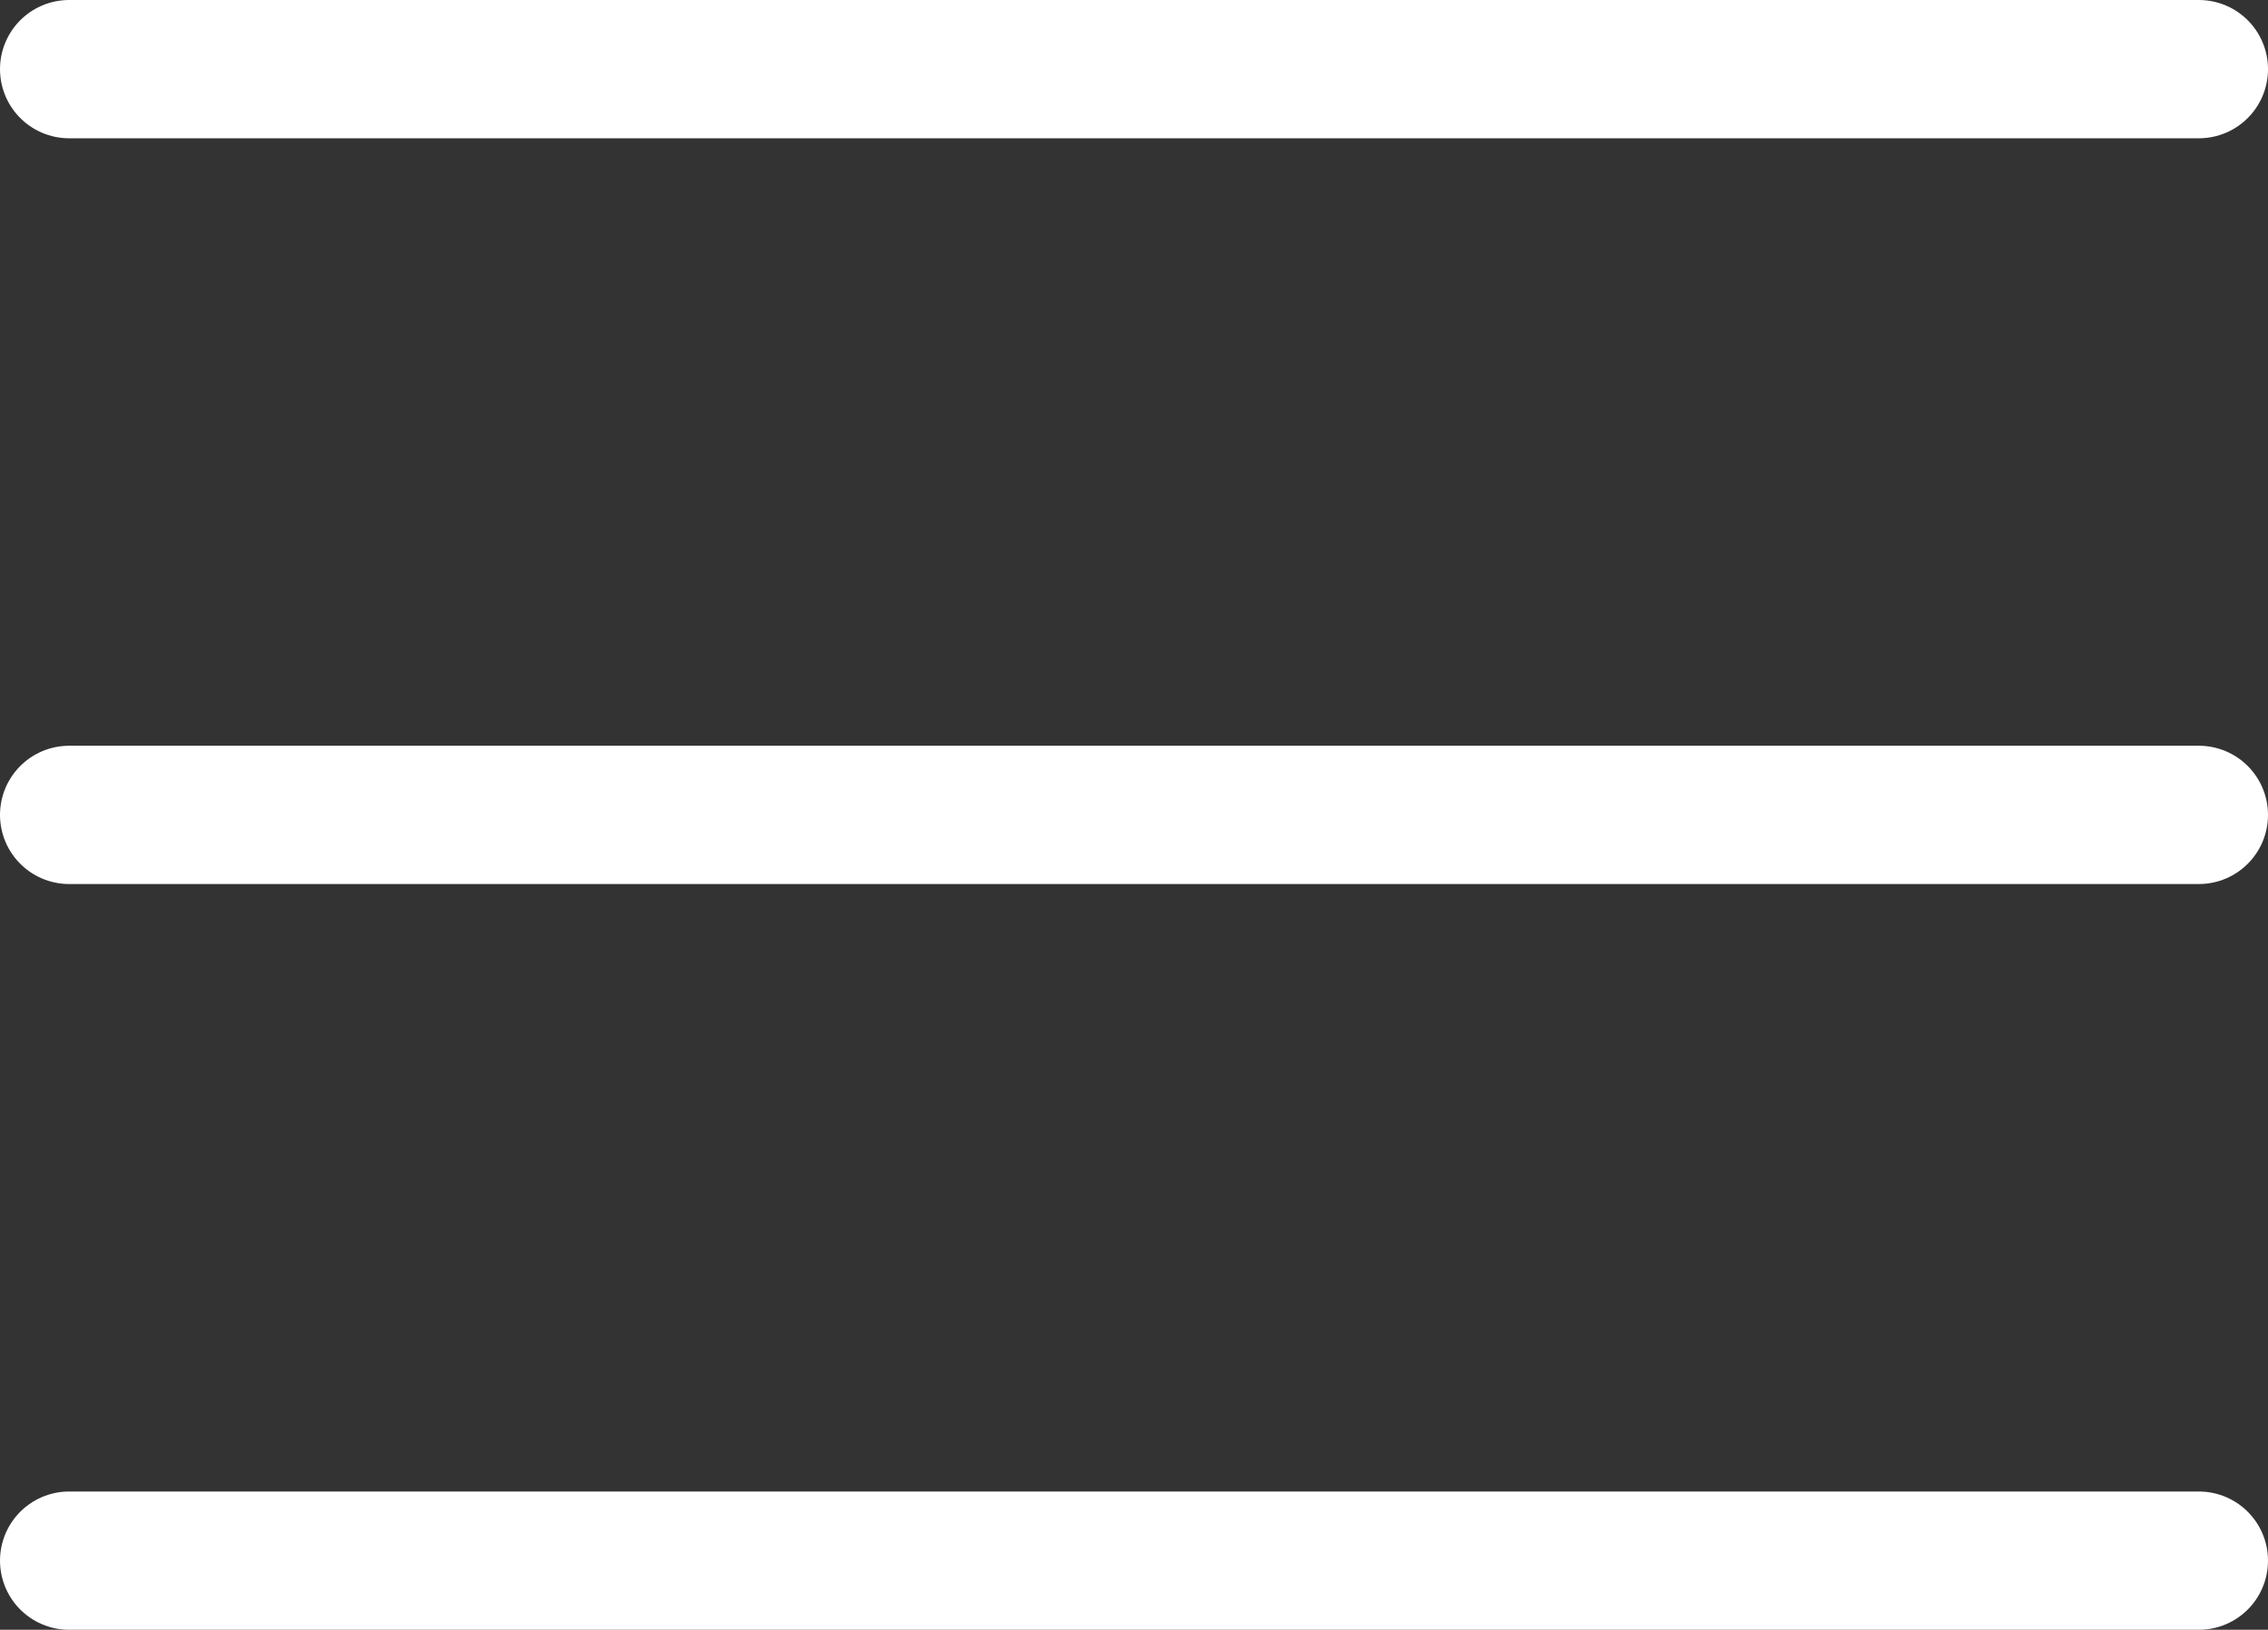
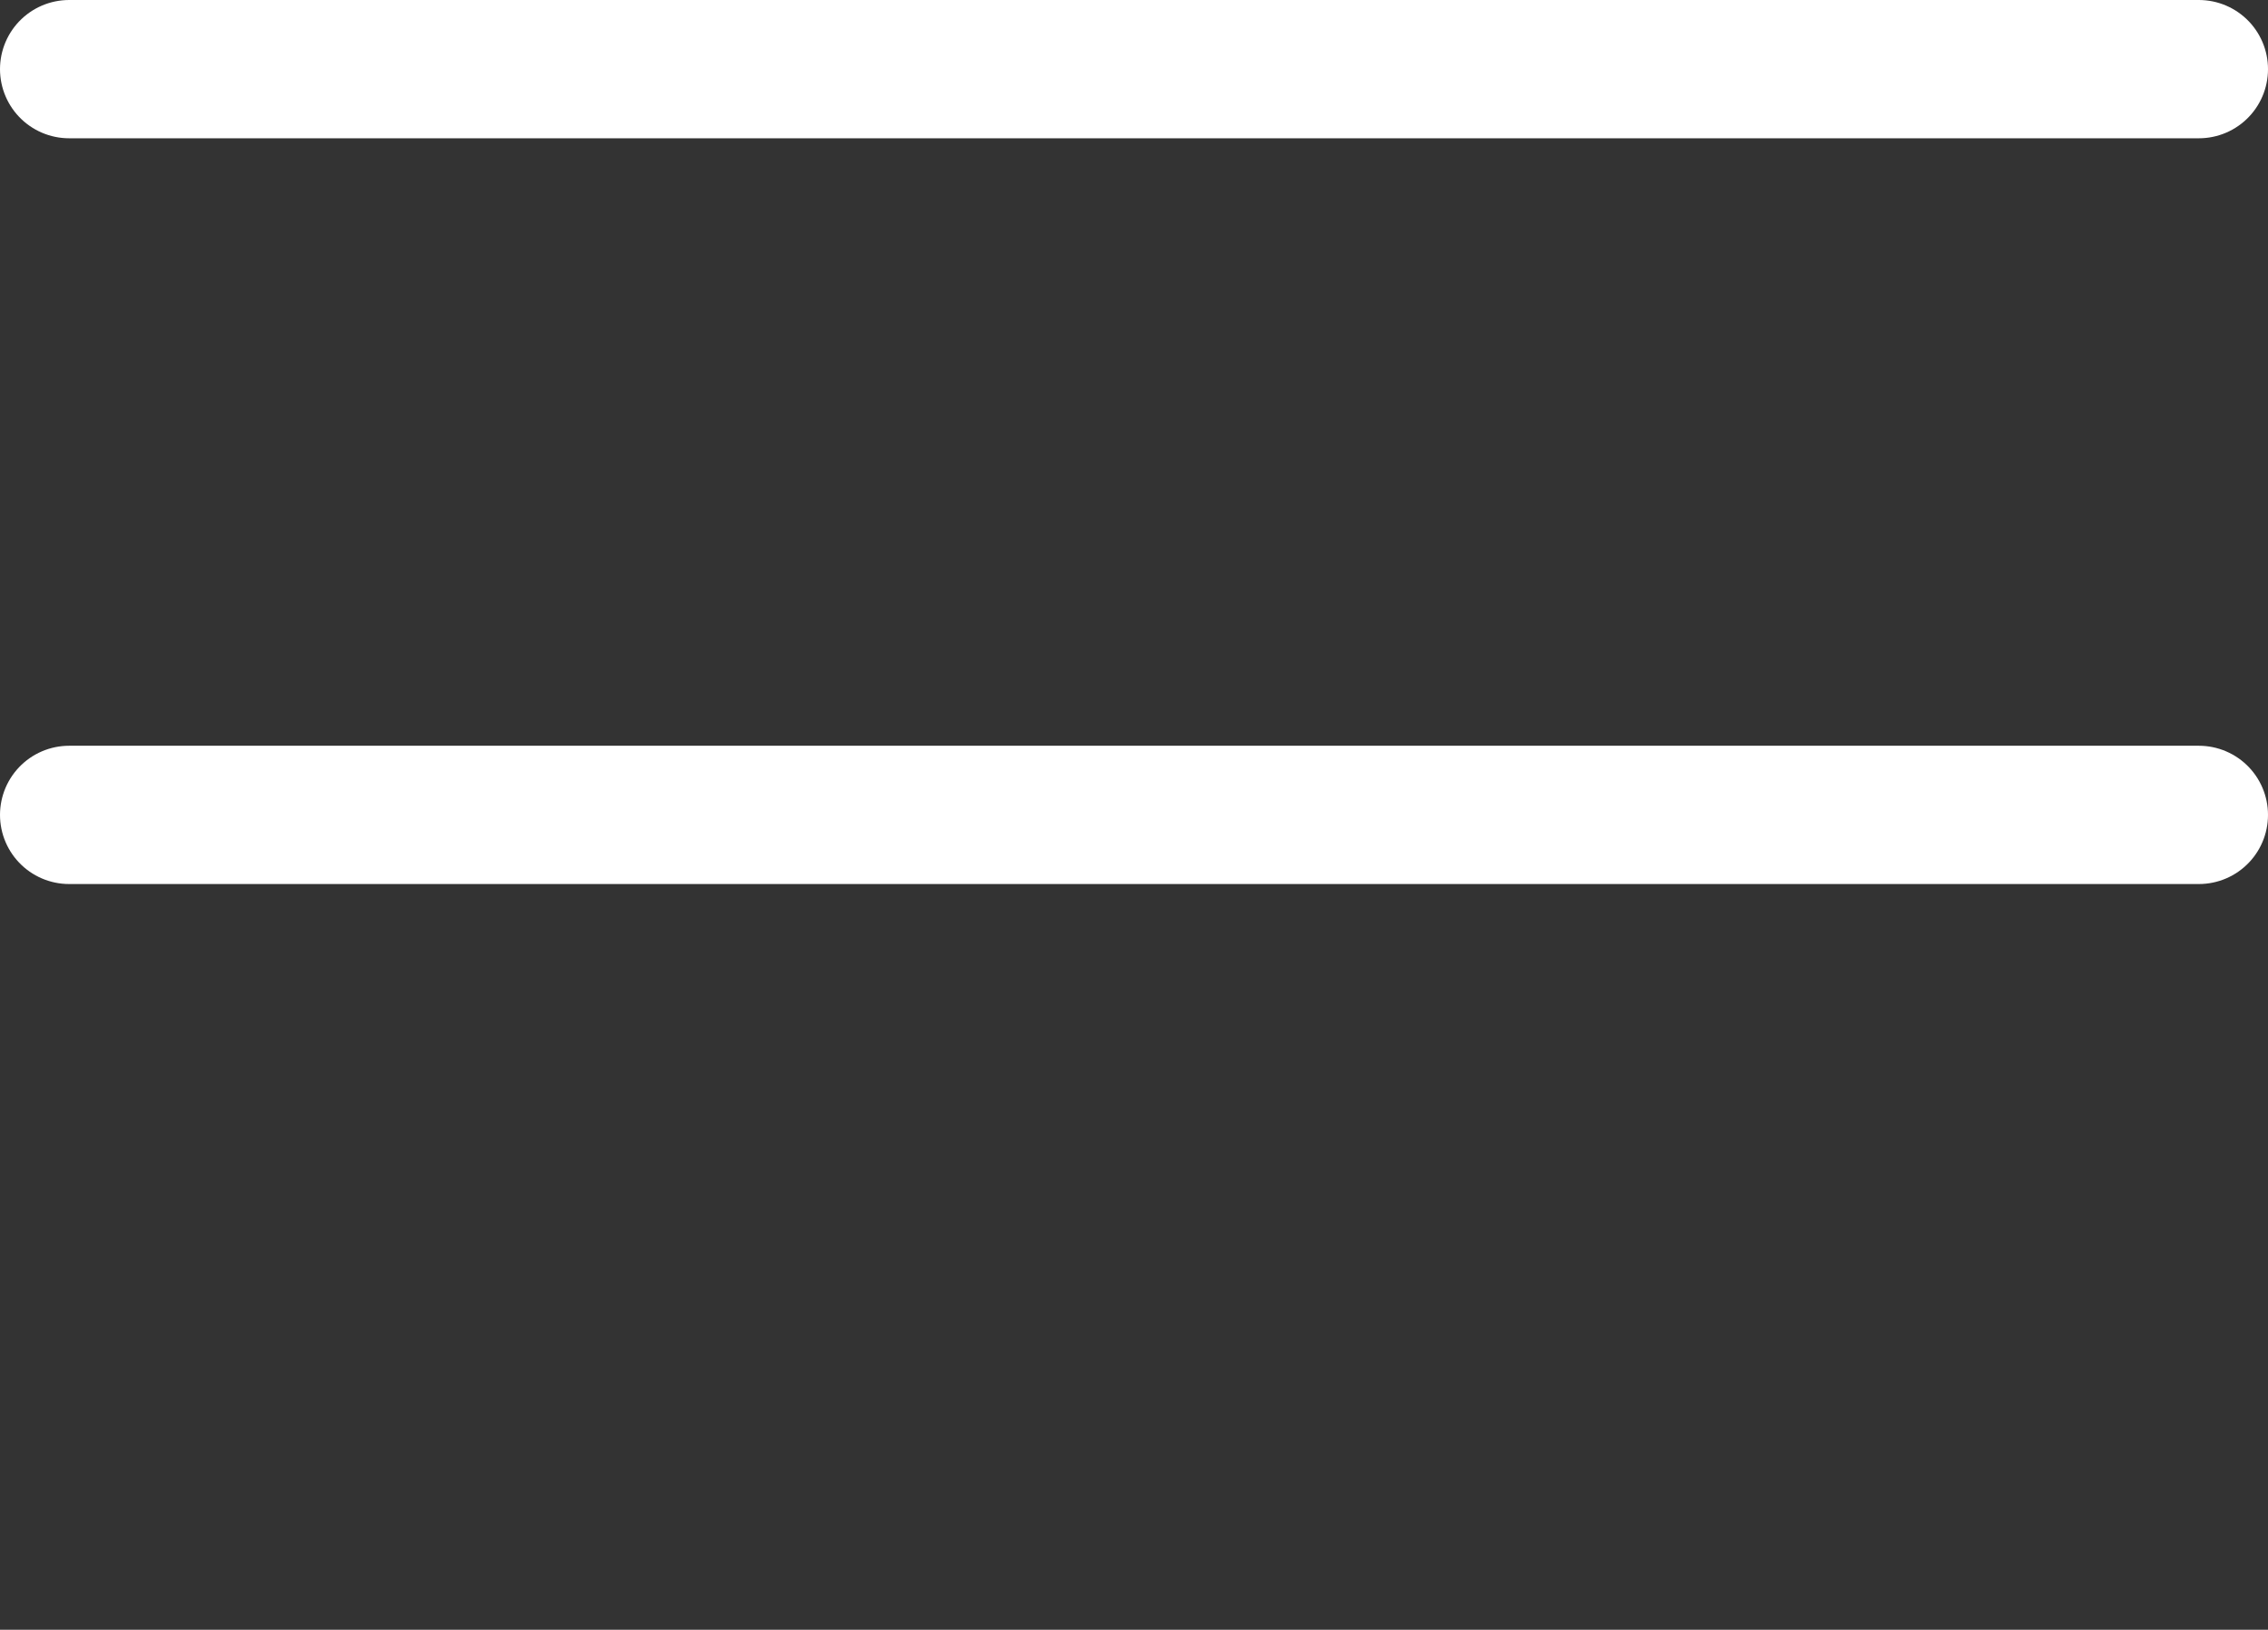
<svg xmlns="http://www.w3.org/2000/svg" version="1.1" id="Layer_2" x="0px" y="0px" width="32.798px" height="23.572px" viewBox="0 0 32.798 23.572" enable-background="new 0 0 32.798 23.572" xml:space="preserve">
  <rect x="0" y="0" width="32.798" height="23.572" fill="#333333" stroke="none" />
  <line fill="none" stroke="#FFFFFF" stroke-width="2" stroke-linecap="round" stroke-miterlimit="10" x1="1" y1="1" x2="31.798" y2="1" />
  <line fill="none" stroke="#FFFFFF" stroke-width="2" stroke-linecap="round" stroke-miterlimit="10" x1="1" y1="11.786" x2="31.798" y2="11.786" />
-   <line fill="none" stroke="#FFFFFF" stroke-width="2" stroke-linecap="round" stroke-miterlimit="10" x1="1" y1="22.572" x2="31.798" y2="22.572" />
</svg>